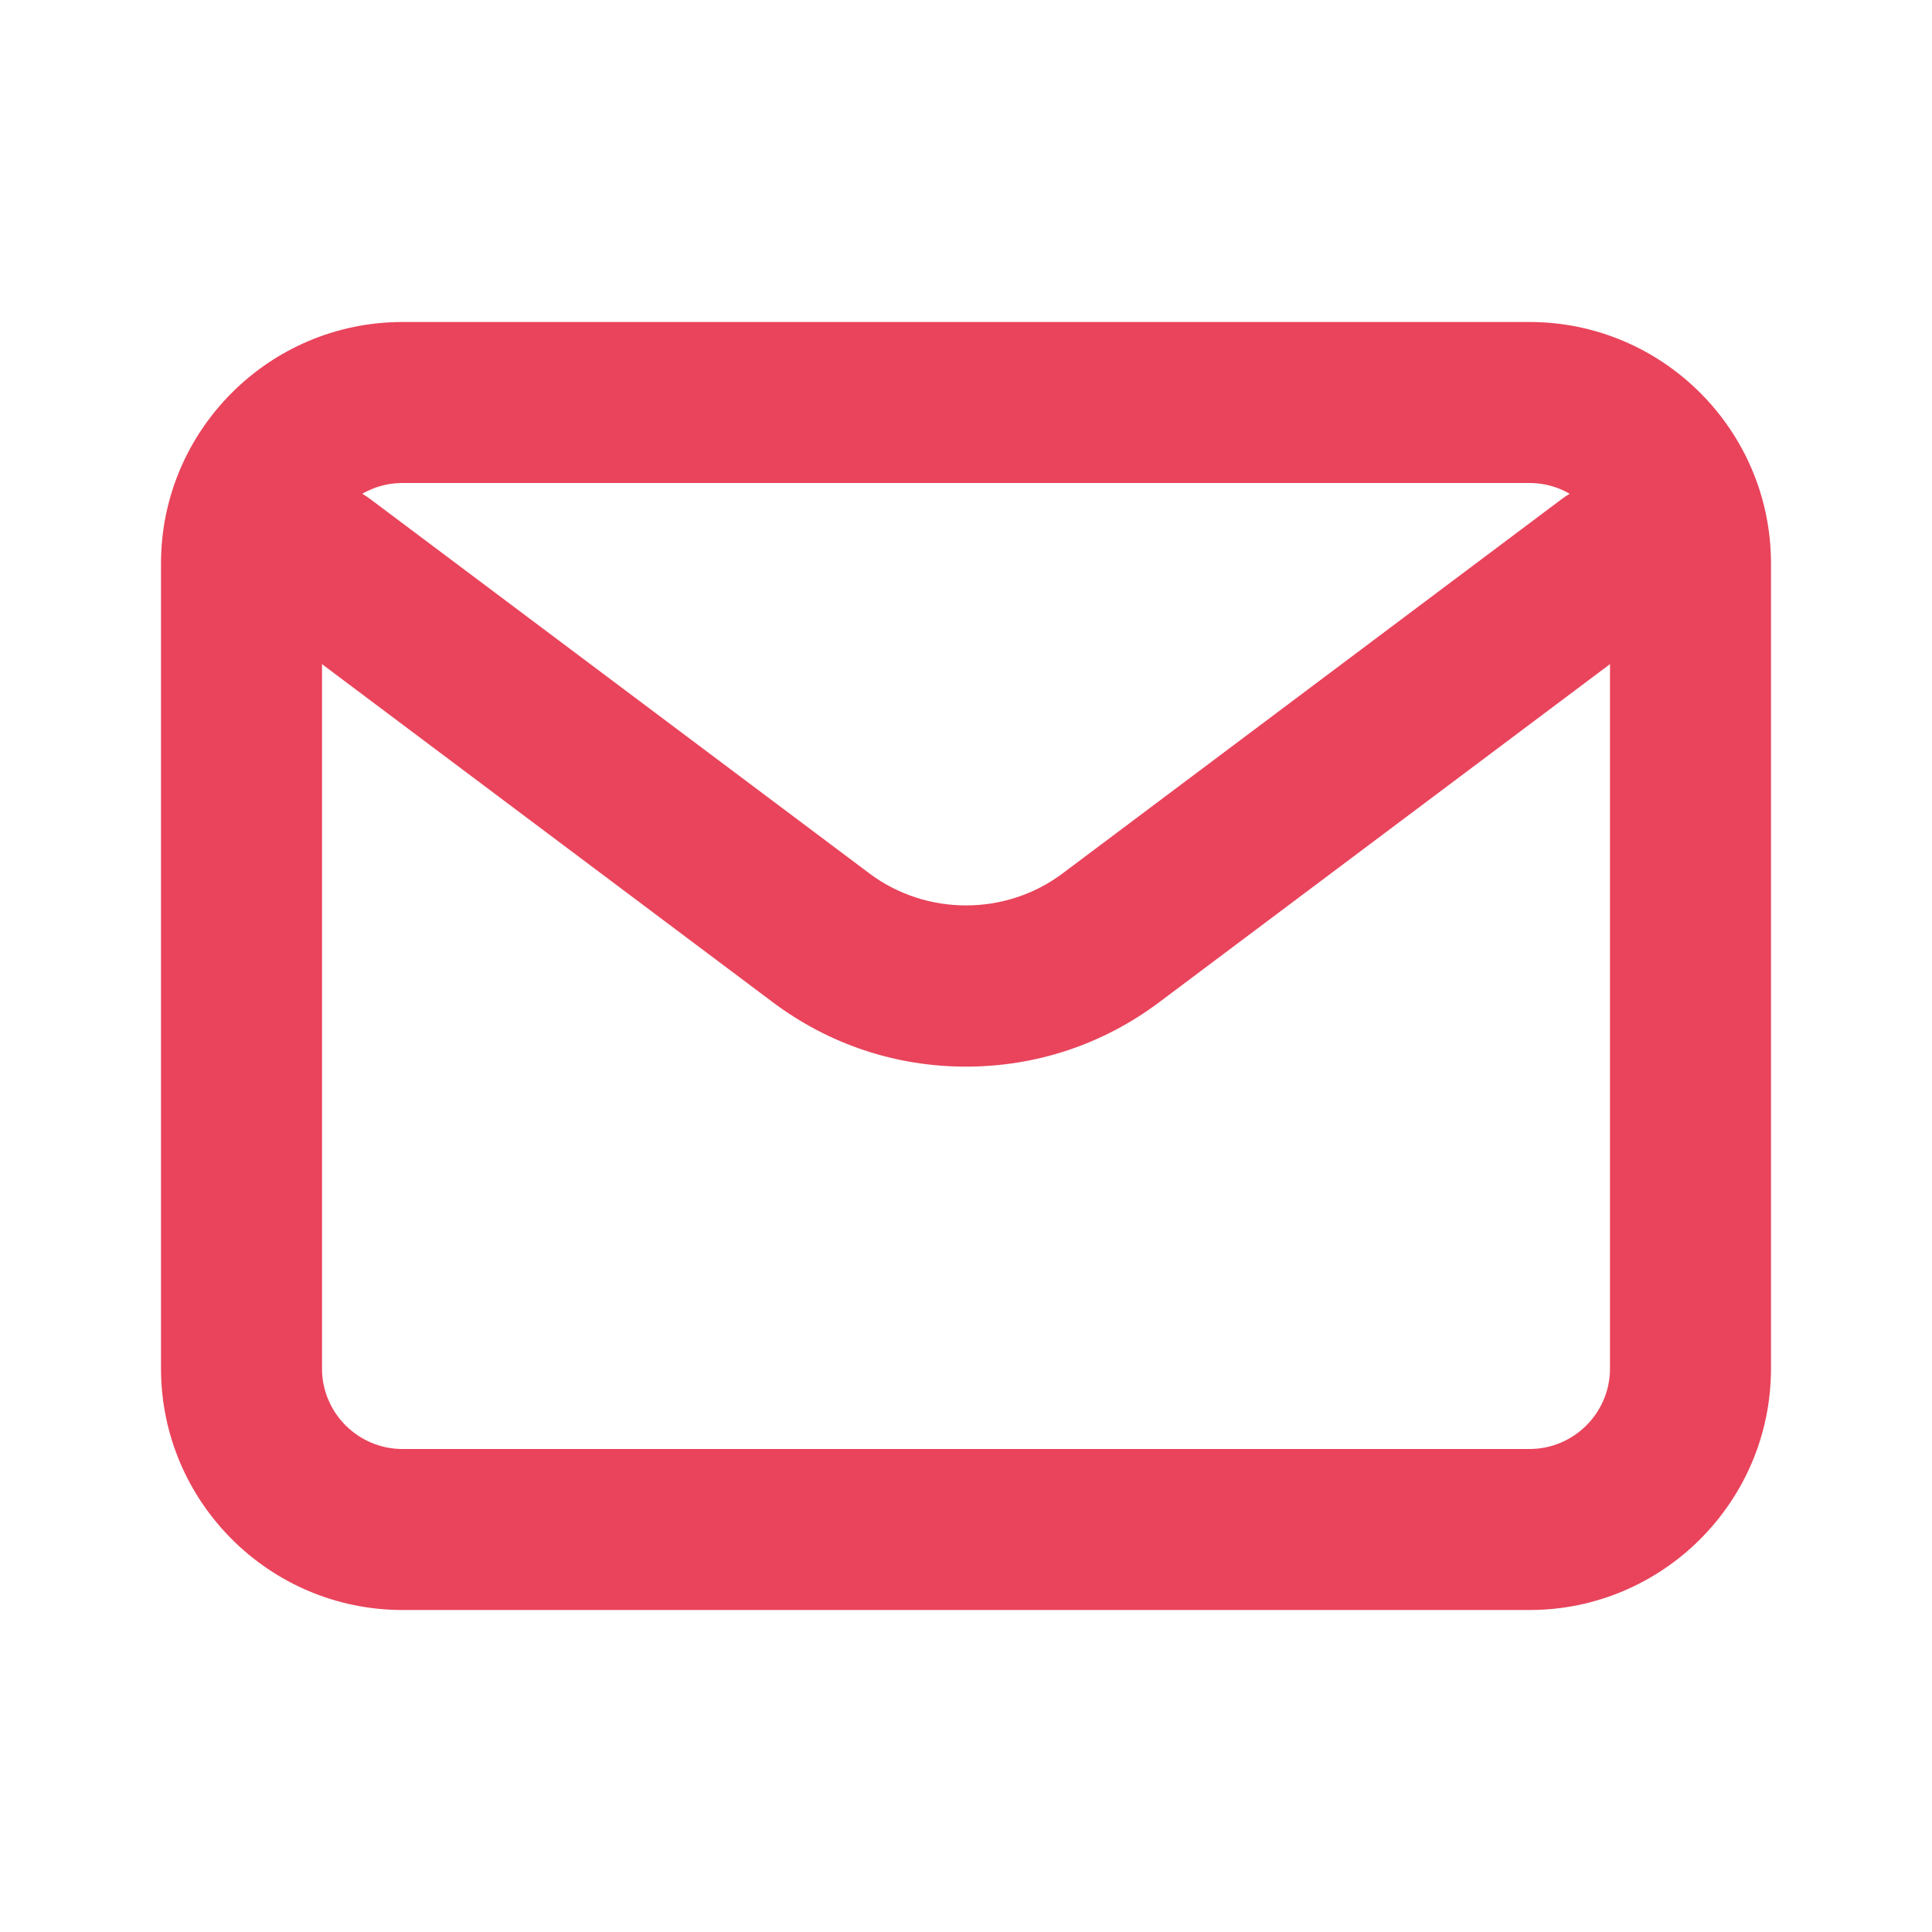
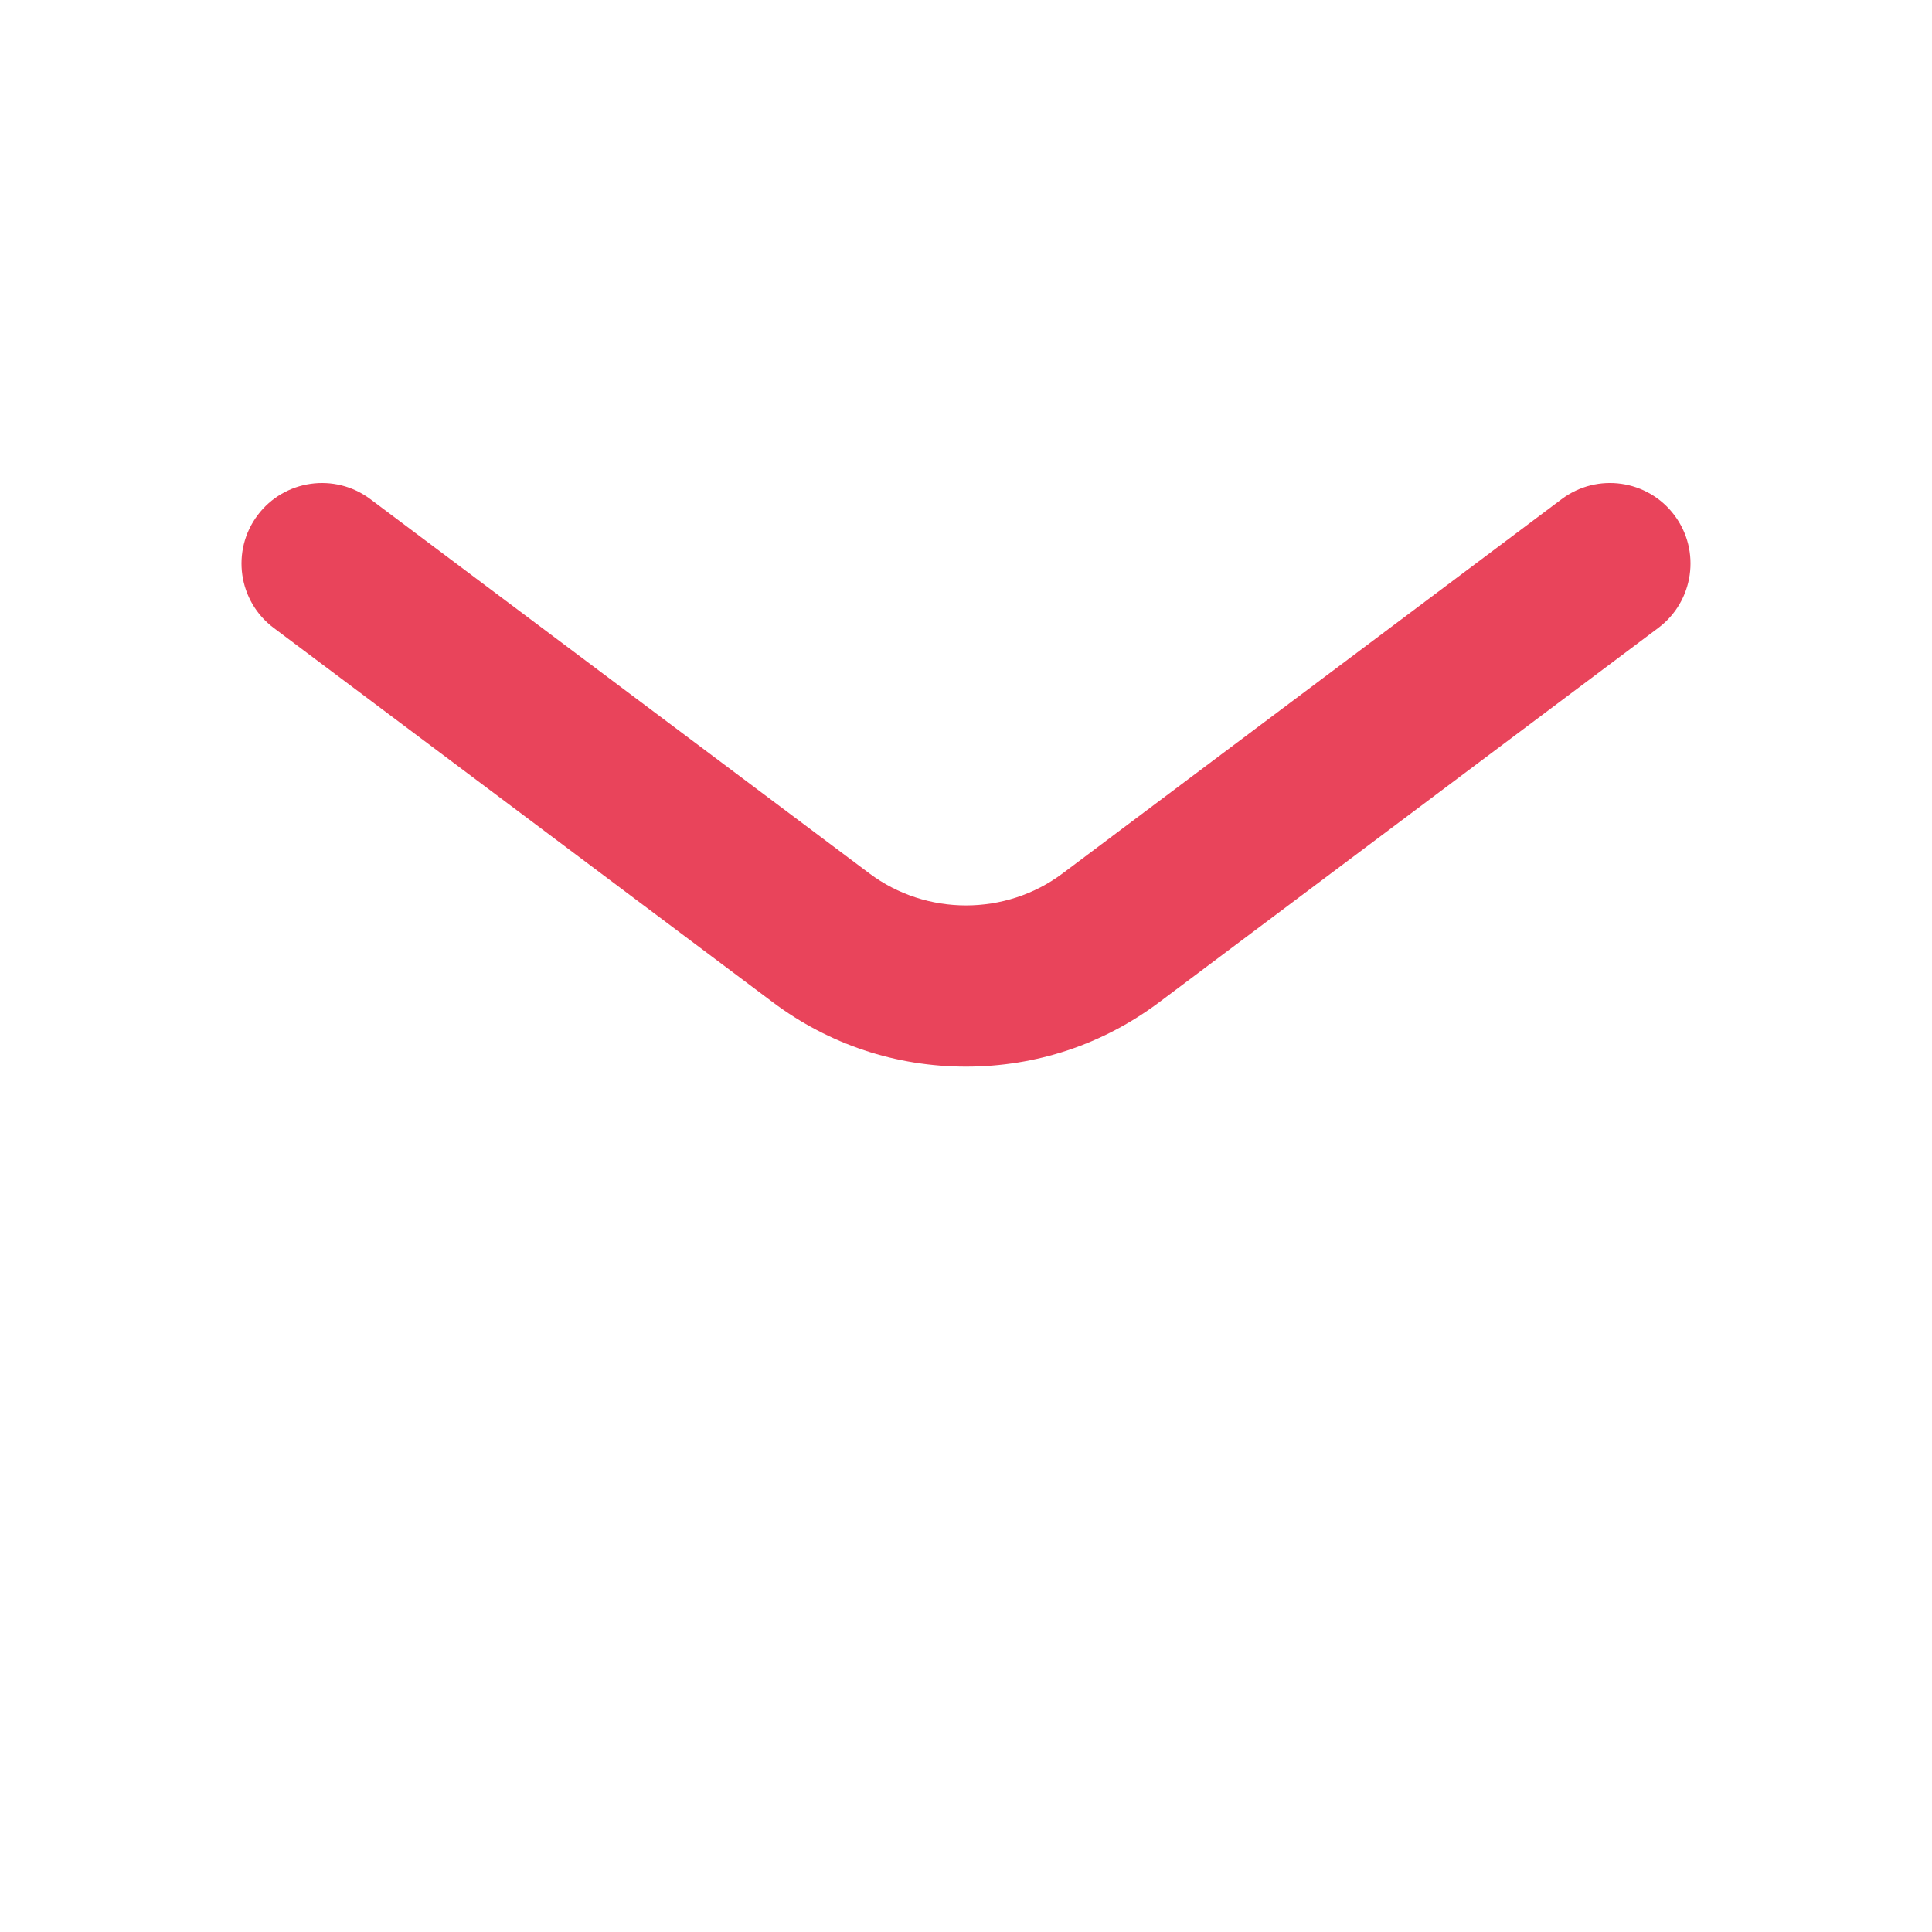
<svg xmlns="http://www.w3.org/2000/svg" id="Vrstva_1" x="0px" y="0px" width="800px" height="800px" viewBox="0 0 800 800" style="enable-background:new 0 0 800 800;" xml:space="preserve">
  <style type="text/css">	.st0{fill:#E9445B;}</style>
  <g>
    <path class="st0" d="M400,441.667c-29.075,0-56.739-9.221-80-26.667L113.334,260.002  C98.606,248.957,95.621,228.062,106.667,213.335  c11.045-14.728,31.938-17.712,46.666-6.667L360,361.667  c23.552,17.663,56.448,17.663,80,0l206.667-155  c14.727-11.046,35.621-8.062,46.667,6.667  c11.045,14.727,8.061,35.62-6.667,46.666L480,415  C456.739,432.446,429.075,441.667,400,441.667z" />
  </g>
  <g>
-     <path class="st0" d="M633.333,666.666H166.667c-55.141,0-100-44.859-100-99.999V233.333  c0-55.14,44.859-100,100-100h466.666c55.14,0,100,44.86,100,100v333.334  C733.333,621.807,688.473,666.666,633.333,666.666z M166.667,200  c-18.38,0-33.334,14.953-33.334,33.333v333.334C133.333,585.047,148.287,600,166.667,600  h466.666c18.38,0,33.334-14.953,33.334-33.333V233.333  C666.667,214.953,651.713,200,633.333,200H166.667z" />
-   </g>
+     </g>
</svg>